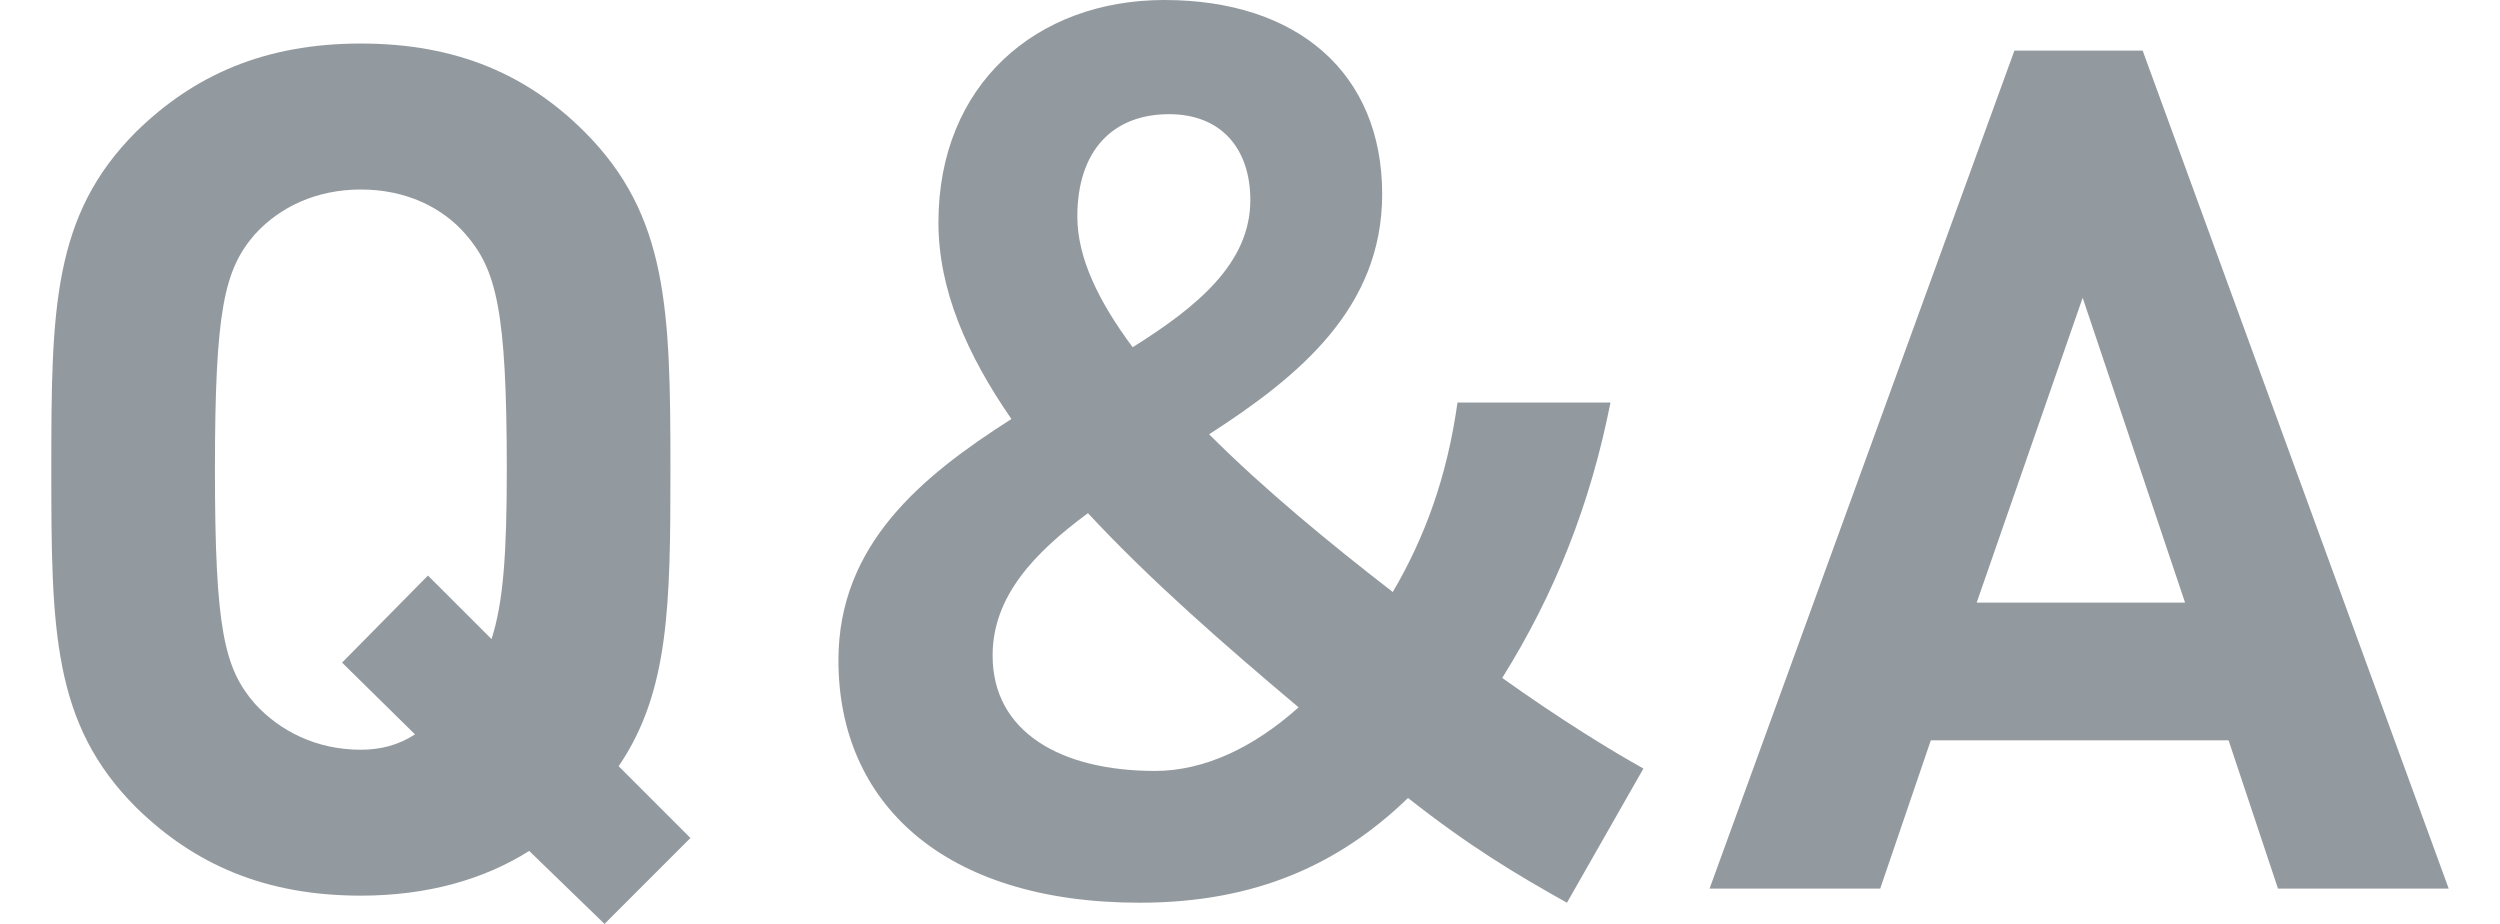
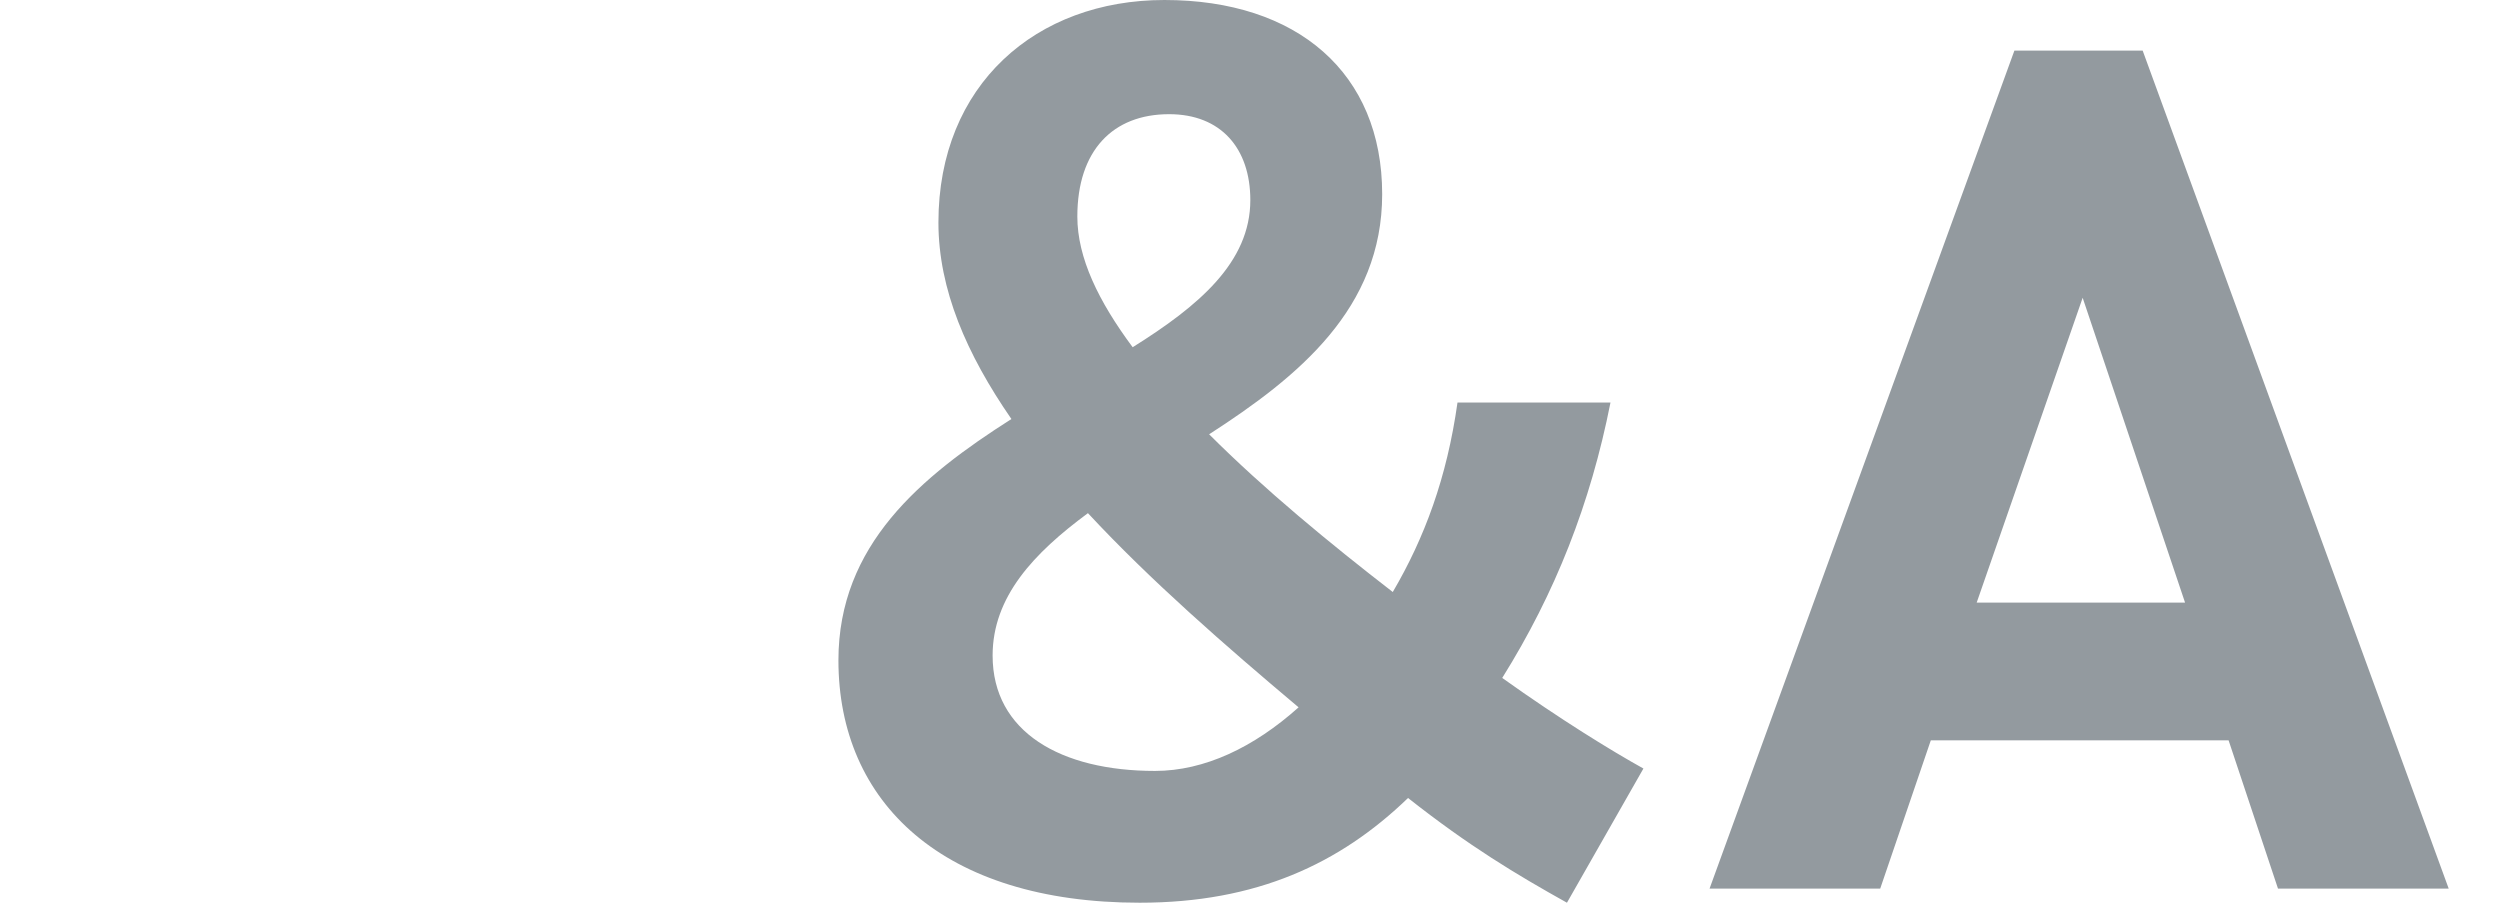
<svg xmlns="http://www.w3.org/2000/svg" width="46" height="17" viewBox="0 0 46 17" fill="none">
  <path d="M45.056 16.35H41.915L41.006 13.622H35.527L34.596 16.35H31.456L37.065 0.931H39.425L45.056 16.35ZM40.205 11.088L38.321 5.479L36.371 11.088H40.205Z" fill="#939A9F" />
  <path d="M18.264 12.062C18.264 13.47 19.52 14.185 21.252 14.185C22.162 14.185 23.071 13.752 23.894 13.015C22.53 11.867 21.166 10.677 20.018 9.442C19.021 10.178 18.264 10.98 18.264 12.062ZM19.823 3.985C19.823 4.743 20.213 5.544 20.841 6.389C22.053 5.631 23.006 4.829 23.006 3.682C23.006 2.729 22.465 2.101 21.512 2.101C20.473 2.101 19.823 2.772 19.823 3.985ZM30.239 14.141L28.832 16.61C27.901 16.09 27.034 15.571 25.908 14.683C24.652 15.896 23.114 16.61 20.971 16.61C17.354 16.61 15.427 14.77 15.427 12.149C15.427 10.027 16.943 8.771 18.61 7.71C17.787 6.518 17.267 5.327 17.267 4.093C17.267 1.559 19.065 0 21.425 0C23.872 0 25.432 1.343 25.432 3.573C25.432 5.674 23.894 6.93 22.248 7.991C23.266 9.009 24.479 10.005 25.627 10.893C26.211 9.897 26.623 8.792 26.818 7.406H29.633C29.265 9.269 28.615 10.915 27.641 12.474C28.702 13.232 29.655 13.817 30.239 14.141Z" fill="#939A9F" />
-   <path d="M12.336 8.641C12.336 11.131 12.314 12.734 11.383 14.098L12.704 15.419L11.123 17L9.737 15.657C8.914 16.177 7.874 16.48 6.64 16.48C4.864 16.48 3.565 15.896 2.504 14.856C0.966 13.319 0.944 11.586 0.944 8.641C0.944 5.696 0.966 3.963 2.504 2.425C3.565 1.386 4.864 0.801 6.64 0.801C8.416 0.801 9.715 1.386 10.755 2.425C12.292 3.963 12.336 5.696 12.336 8.641ZM9.325 8.641C9.325 5.696 9.13 4.959 8.567 4.31C8.134 3.811 7.463 3.487 6.64 3.487C5.817 3.487 5.146 3.811 4.691 4.31C4.128 4.959 3.955 5.696 3.955 8.641C3.955 11.586 4.128 12.301 4.691 12.95C5.146 13.448 5.817 13.795 6.64 13.795C7.008 13.795 7.333 13.708 7.636 13.513L6.294 12.192L7.874 10.59L9.044 11.759C9.26 11.088 9.325 10.2 9.325 8.641Z" fill="#939A9F" />
</svg>